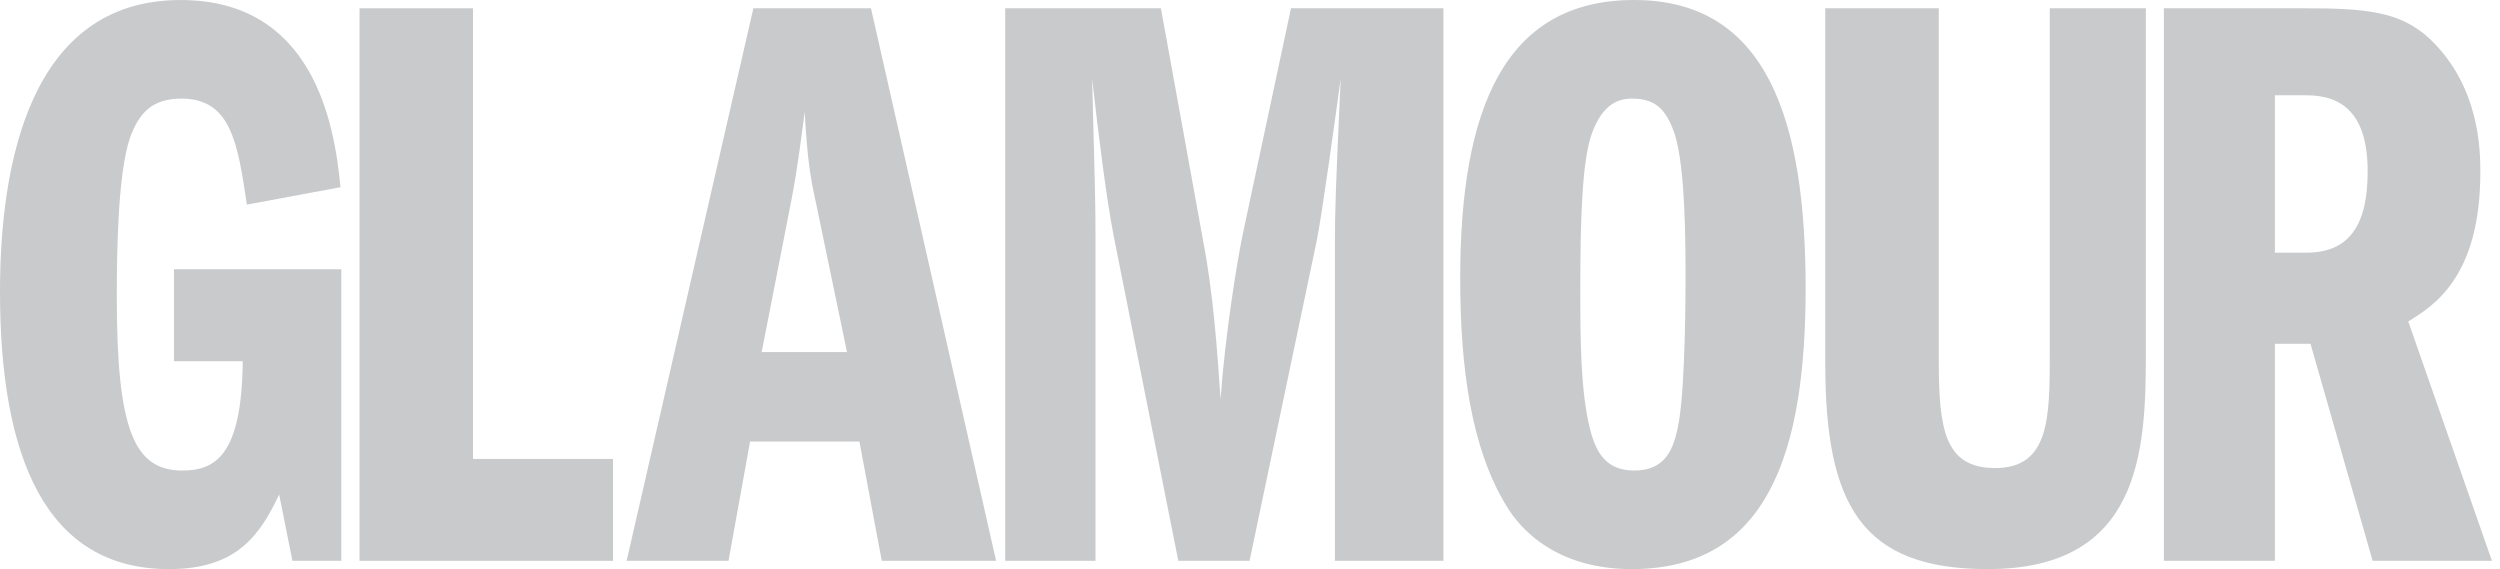
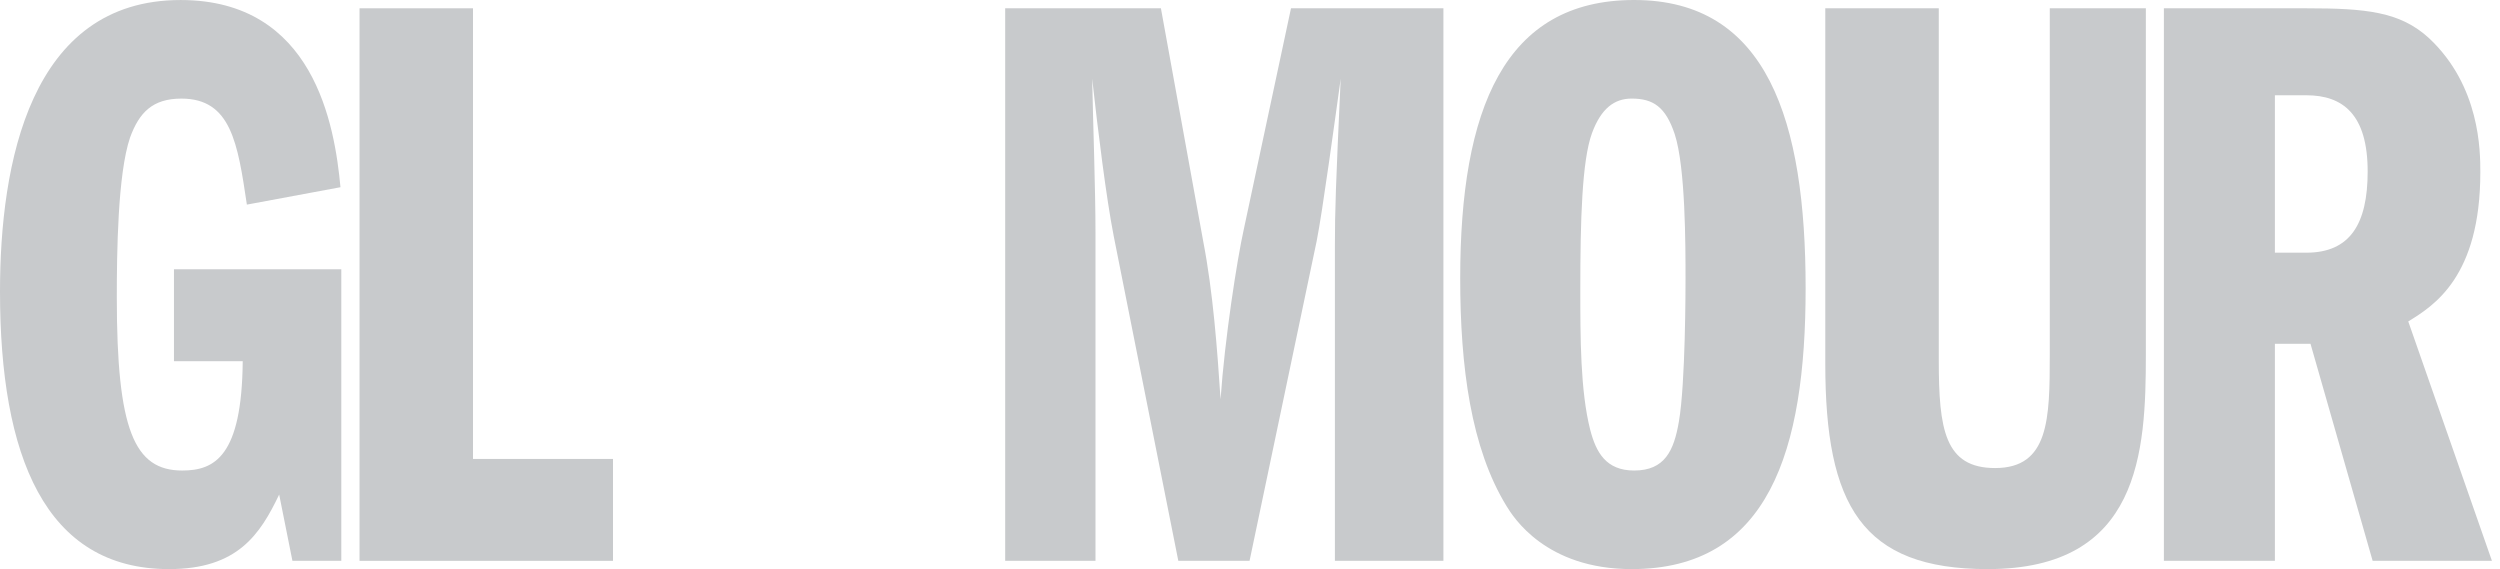
<svg xmlns="http://www.w3.org/2000/svg" fill="none" viewBox="0 0 123 28" height="28" width="123">
  <path fill="#C8CACC" d="M16.792 27.592H14.387L13.735 24.332C12.798 26.288 11.697 28 8.314 28C2.201 28 0 22.416 0 14.346C0 8.07 1.467 0.001 8.885 0.001C15.447 0.001 16.466 6.154 16.751 9.211L12.146 10.067C11.697 7.051 11.371 4.851 8.925 4.851C7.5 4.851 6.847 5.543 6.399 6.766C5.788 8.559 5.747 12.472 5.747 14.632C5.747 21.153 6.603 23.15 8.966 23.15C10.556 23.15 11.901 22.457 11.942 17.771H8.559V13.247H16.792V27.592Z" />
  <path fill="#C8CACC" d="M17.689 0.408H23.272V22.58H30.16V27.593H17.689V0.408Z" />
-   <path fill="#C8CACC" d="M37.474 17.322L38.941 9.823C39.267 8.152 39.43 6.644 39.593 5.503C39.715 7.948 39.919 8.967 40.164 10.068L41.672 17.322H37.474ZM37.066 0.408L30.83 27.593H35.843L36.903 21.724H42.283L43.383 27.593H49.008L42.853 0.408H37.066Z" />
  <path fill="#C8CACC" d="M49.455 0.408H57.117L59.196 11.861C59.685 14.387 59.889 17.2 60.052 19.646C60.256 16.67 60.867 12.758 61.193 11.29L63.517 0.408H71.016V27.593H65.677V12.105C65.677 10.353 65.717 9.211 65.962 3.872C65.717 5.625 65.066 10.434 64.78 11.861L61.478 27.593H57.973L54.795 11.616C54.428 9.742 54.02 6.44 53.735 3.872C53.776 5.991 53.898 9.333 53.898 11.453V27.593H49.455V0.408Z" />
  <path fill="#C8CACC" d="M80.278 4.85C81.338 4.85 81.949 5.258 82.397 6.602C82.928 8.233 82.928 12.064 82.928 13.735C82.928 14.102 82.928 18.87 82.601 20.745C82.357 22.172 81.908 23.15 80.4 23.15C79.015 23.15 78.526 22.253 78.24 21.153C77.751 19.237 77.751 16.588 77.751 14.265C77.751 10.841 77.833 7.907 78.322 6.561C78.77 5.339 79.422 4.85 80.278 4.85ZM80.4 3.8147e-06C74.002 3.8147e-06 71.842 5.38 71.842 13.694C71.842 18.055 72.371 22.05 74.123 24.902C74.45 25.433 76.039 28 80.278 28C87.003 28 88.837 22.212 88.837 14.183C88.837 5.95 86.963 3.8147e-06 80.4 3.8147e-06Z" />
-   <path fill="#C8CACC" d="M95.388 0.408V17.729C95.388 21.112 95.673 23.028 98.159 23.028C100.809 23.028 100.849 20.623 100.849 17.444V0.408H105.576V17.444C105.576 22.253 105.291 28 97.793 28C91.597 28 89.804 24.861 89.804 17.892V0.408H95.388Z" />
+   <path fill="#C8CACC" d="M95.388 0.408V17.729C95.388 21.112 95.673 23.028 98.159 23.028C100.809 23.028 100.849 20.623 100.849 17.444V0.408H105.576V17.444C105.576 22.253 105.291 28 97.793 28C91.597 28 89.804 24.861 89.804 17.892V0.408Z" />
  <path fill="#C8CACC" d="M111.925 4.687H113.473C115.266 4.687 116.489 5.625 116.489 8.437C116.489 11.005 115.633 12.432 113.473 12.432H111.925V4.687ZM106.463 27.593H111.925V16.915H113.677L116.734 27.593H122.603L118.486 15.814C119.75 15.04 122.032 13.613 122.032 8.478C122.032 7.459 122.032 4.239 119.505 1.875C118.079 0.571 116.407 0.408 113.473 0.408H106.463V27.593Z" />
</svg>